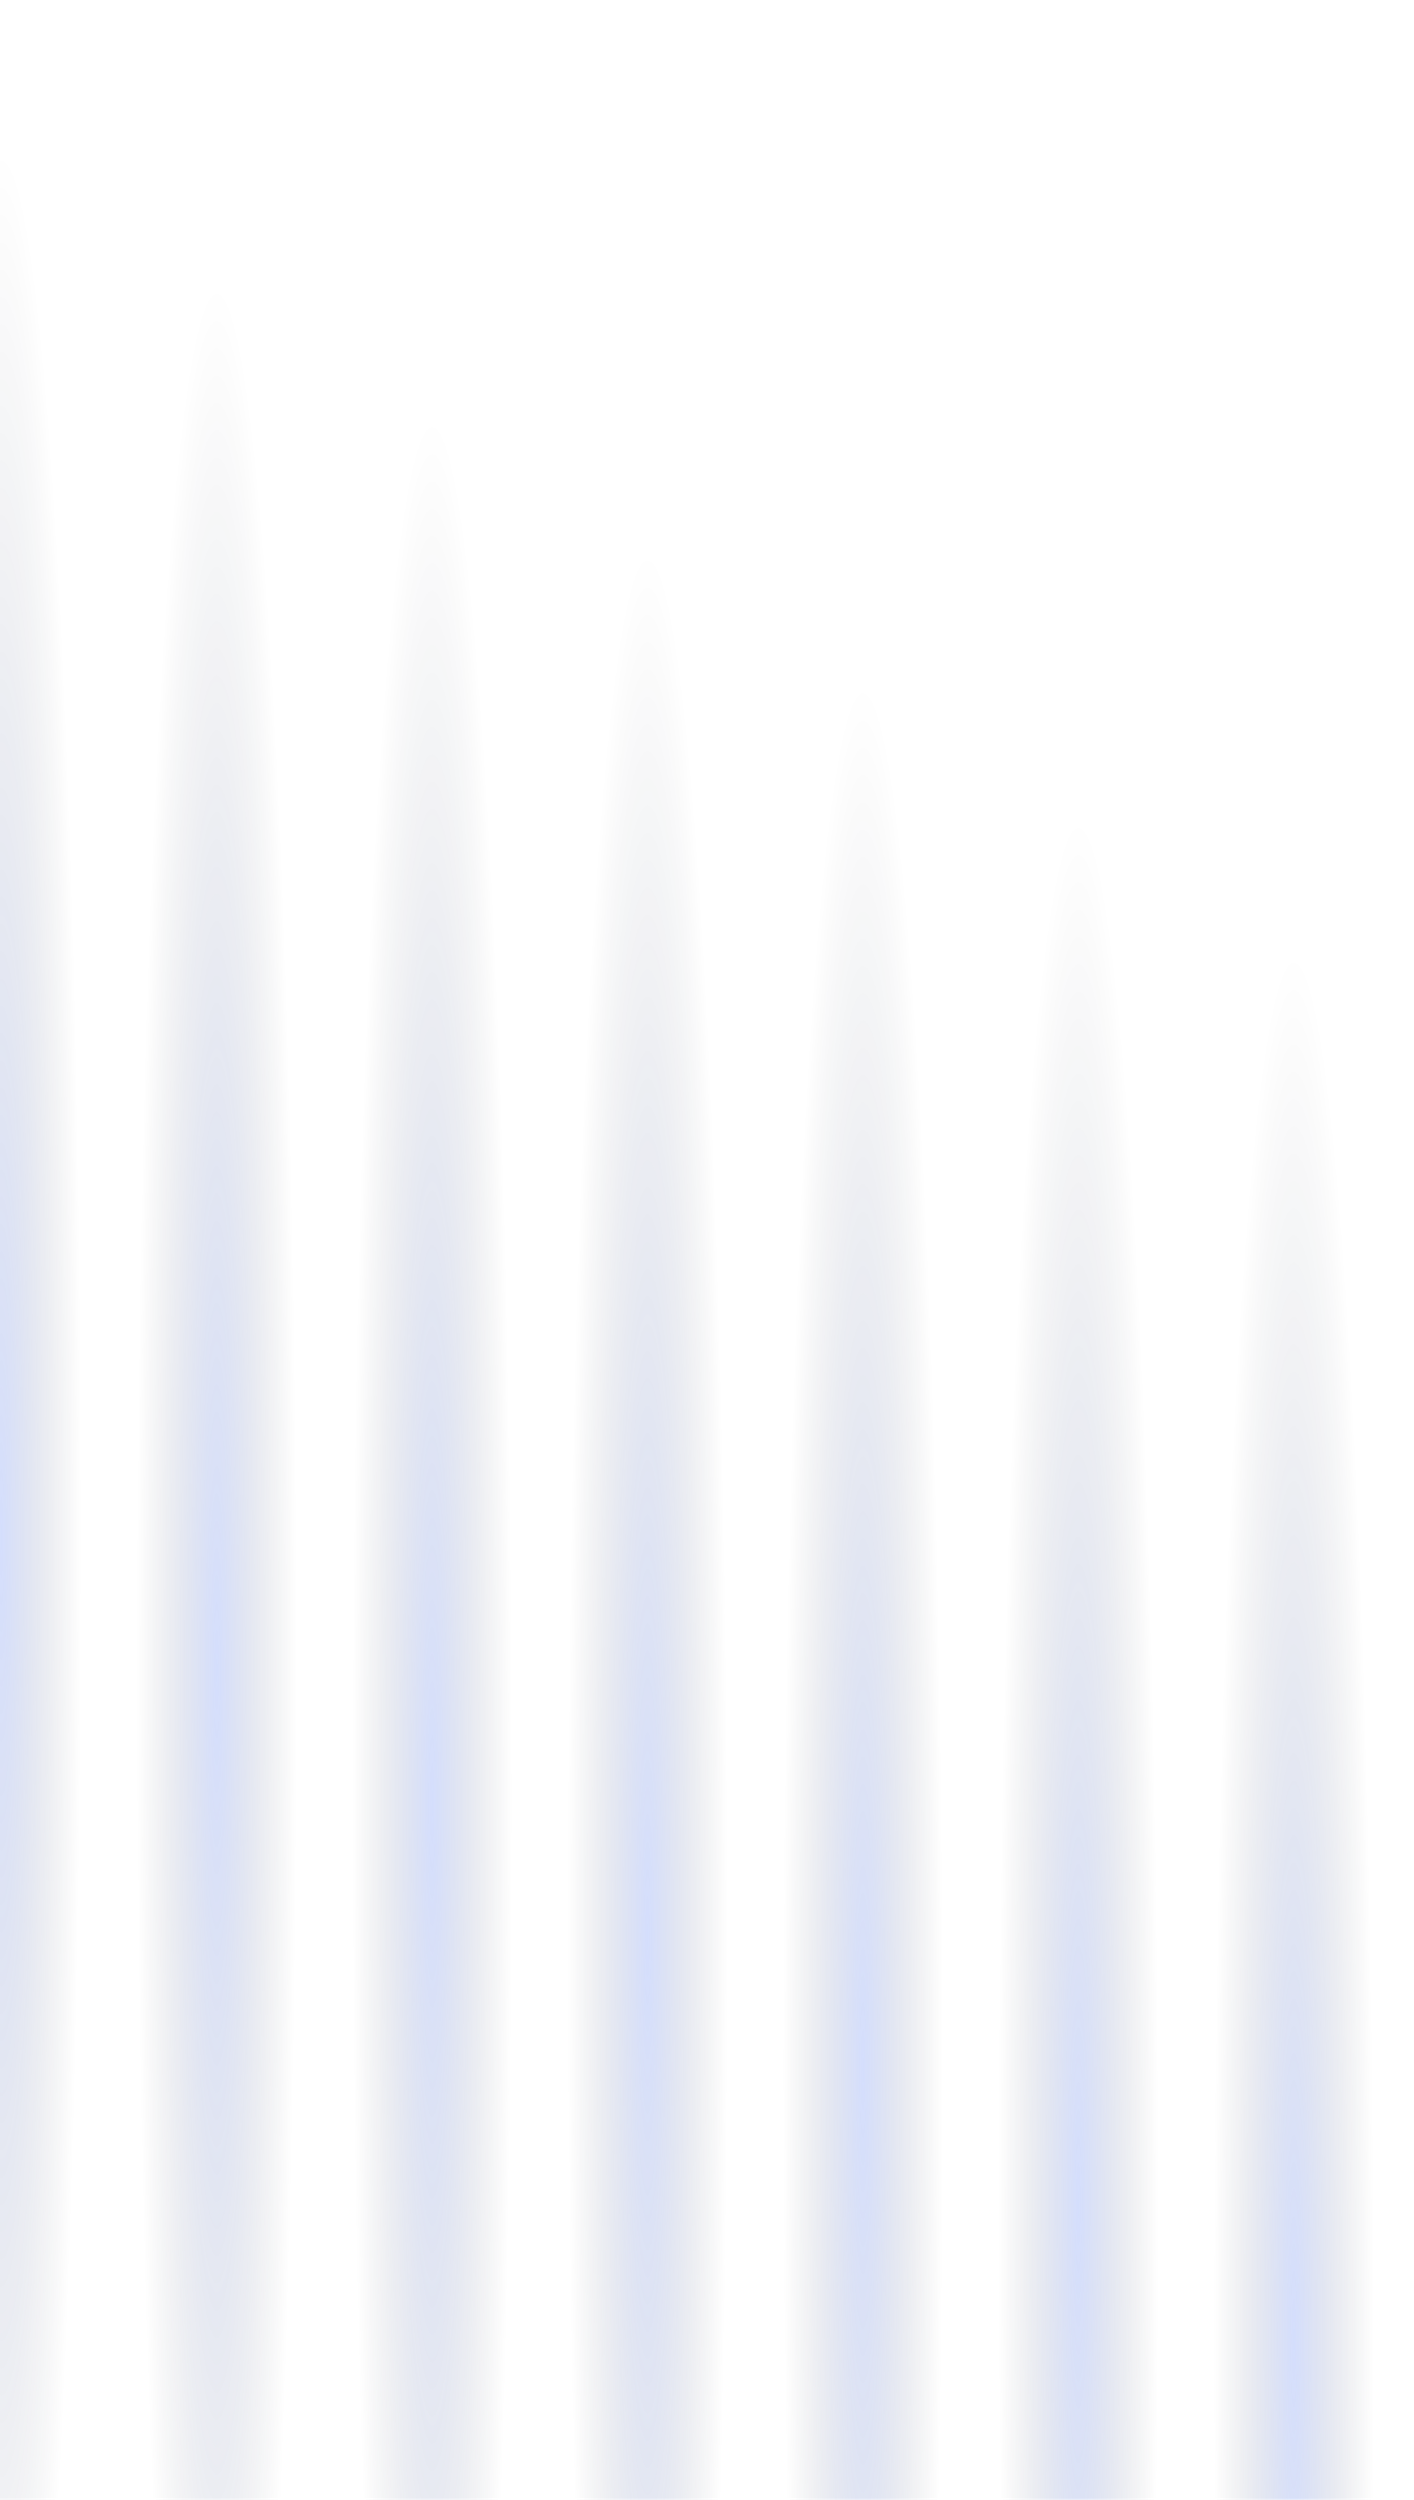
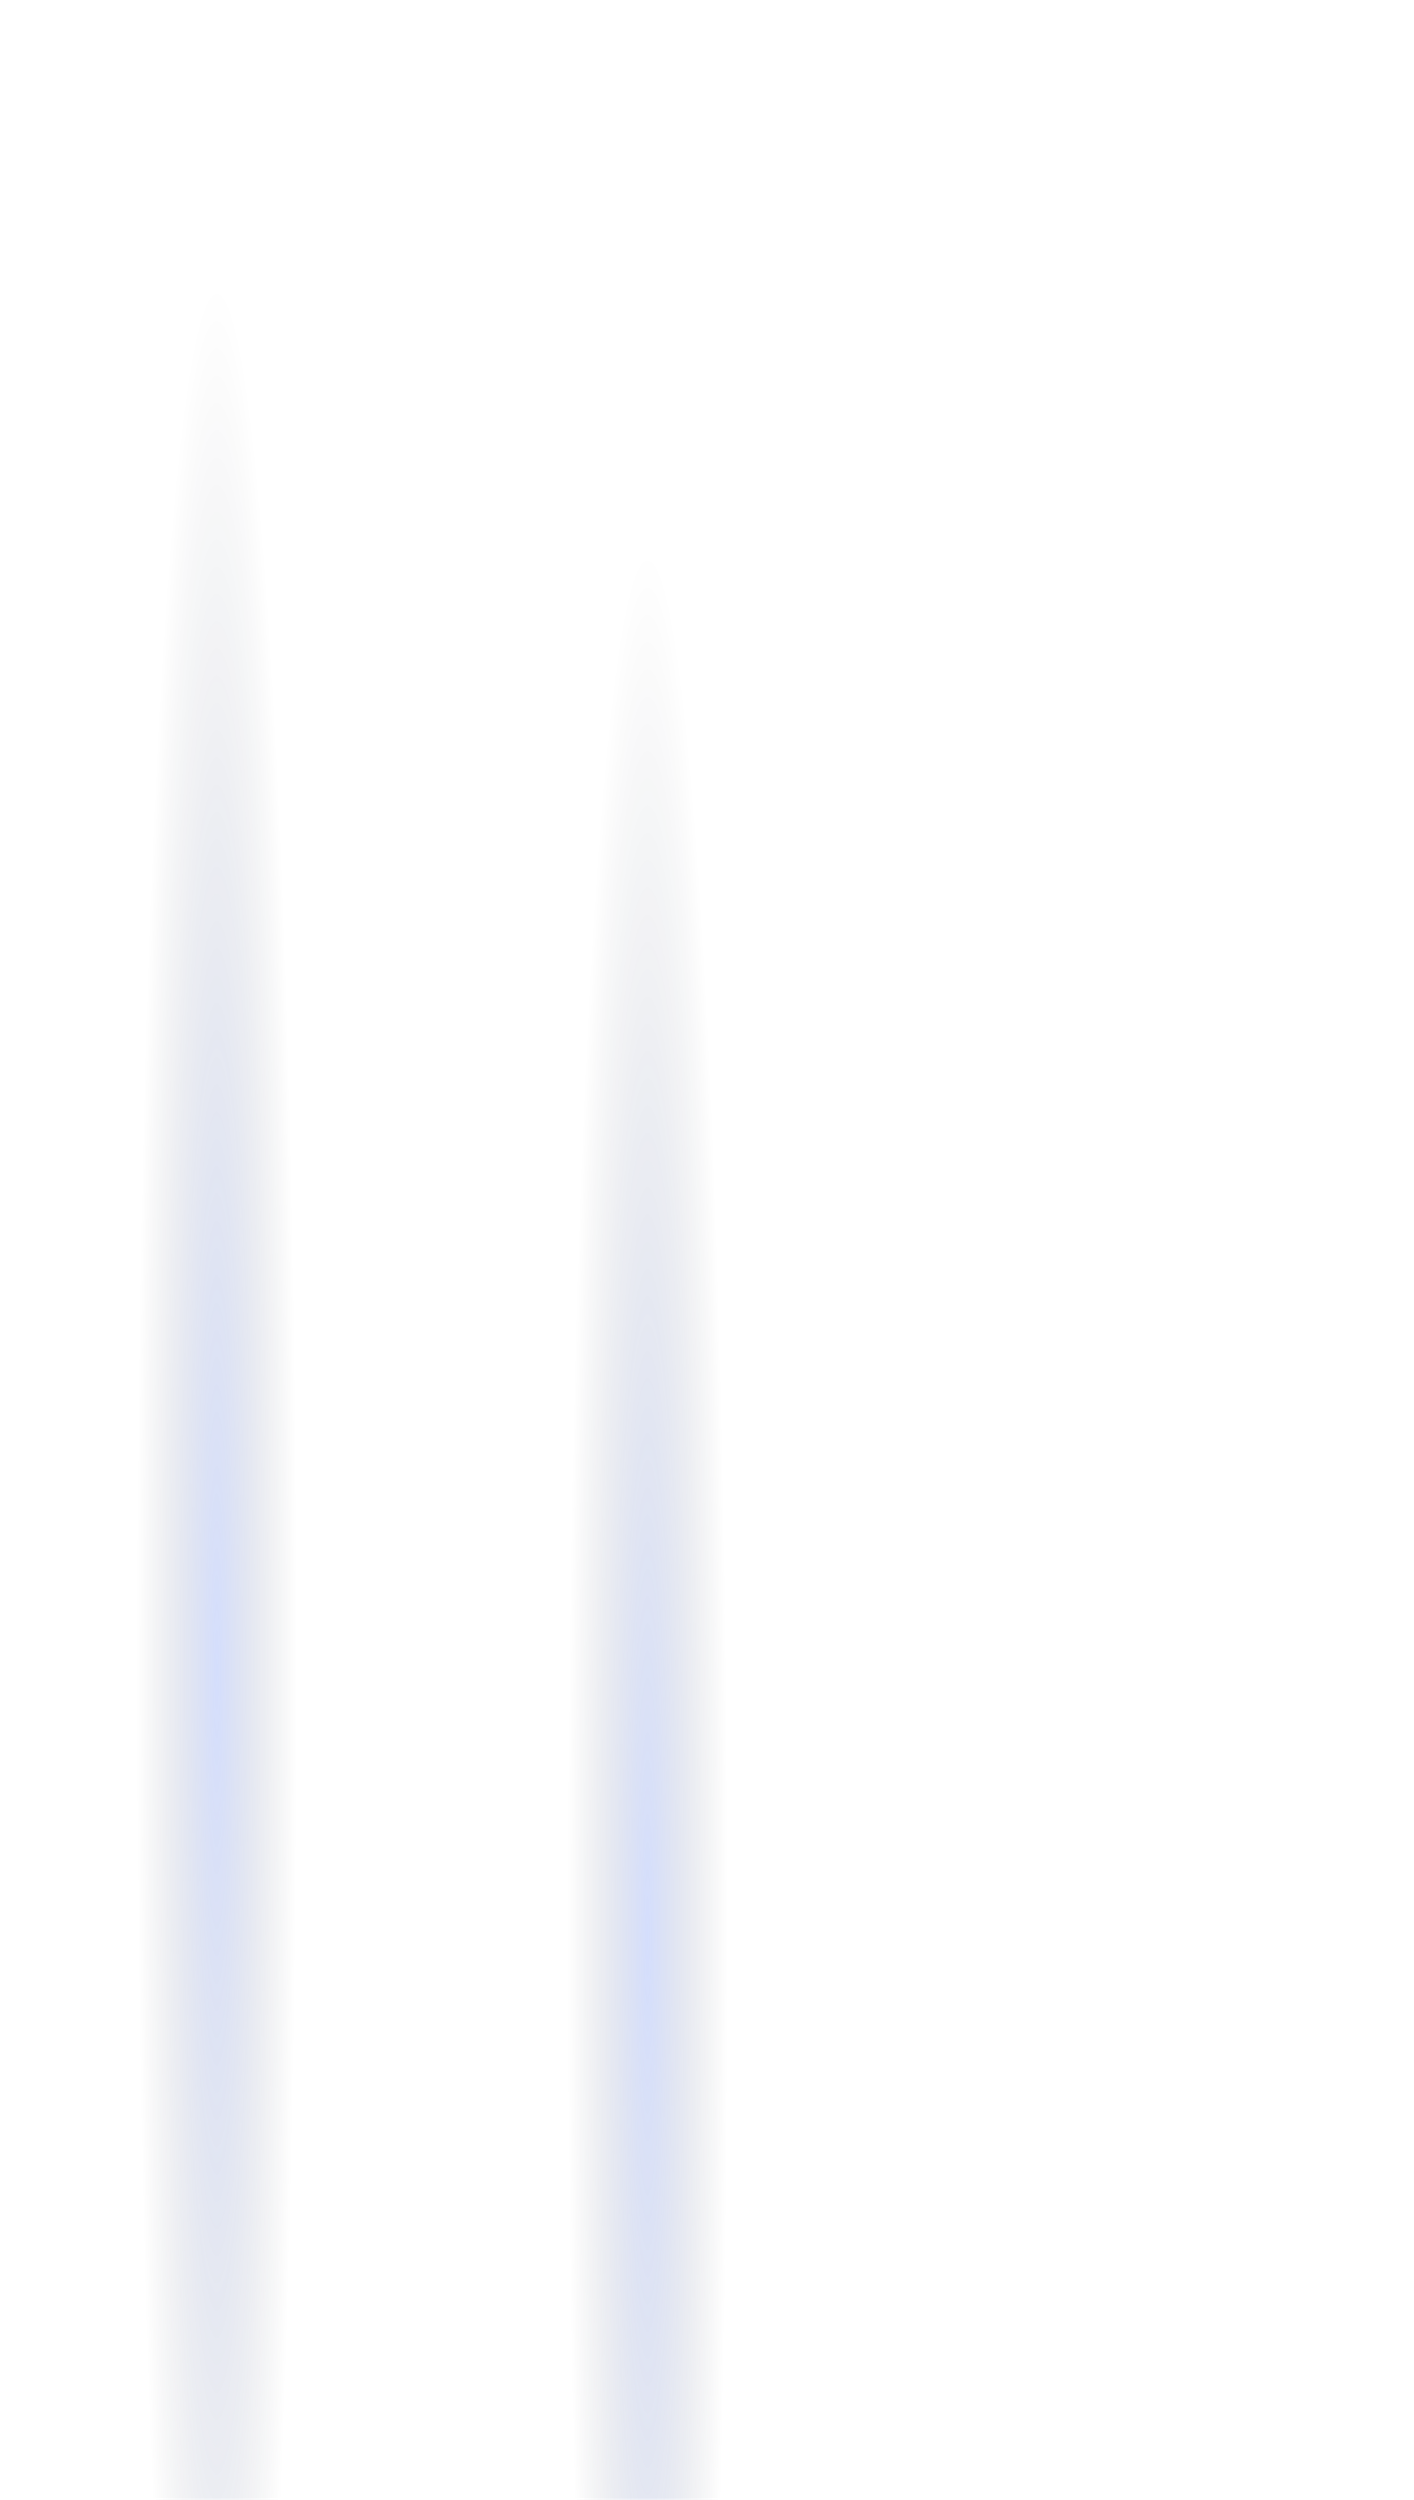
<svg xmlns="http://www.w3.org/2000/svg" width="323" height="571" viewBox="0 0 323 571" fill="none">
  <g opacity="0.2">
    <g style="mix-blend-mode:plus-lighter">
-       <path fill-rule="evenodd" clip-rule="evenodd" d="M0.308 834.199C15.291 834.199 27.404 618.639 27.404 352.69C27.404 86.741 15.291 -128.819 0.308 -128.819C-14.676 -128.819 -26.789 86.741 -26.789 352.69C-26.859 618.541 -14.676 834.199 0.308 834.199Z" fill="url(#paint0_radial_117_329)" />
-     </g>
+       </g>
    <g style="mix-blend-mode:plus-lighter">
      <path fill-rule="evenodd" clip-rule="evenodd" d="M49.517 865.345C64.5 865.345 76.613 649.785 76.613 383.836C76.613 117.886 64.5 -97.673 49.517 -97.673C34.533 -97.673 22.42 117.886 22.42 383.836C22.35 649.686 34.533 865.345 49.517 865.345Z" fill="url(#paint1_radial_117_329)" />
    </g>
    <g style="mix-blend-mode:plus-lighter">
-       <path fill-rule="evenodd" clip-rule="evenodd" d="M98.726 896.491C113.709 896.491 125.822 680.931 125.822 414.982C125.822 149.033 113.709 -66.527 98.726 -66.527C83.742 -66.527 71.629 149.033 71.629 414.982C71.559 680.833 83.742 896.491 98.726 896.491Z" fill="url(#paint2_radial_117_329)" />
-     </g>
+       </g>
    <g style="mix-blend-mode:plus-lighter">
      <path fill-rule="evenodd" clip-rule="evenodd" d="M147.935 927.638C162.918 927.638 175.031 712.078 175.031 446.129C175.031 180.179 162.918 -35.38 147.935 -35.38C132.951 -35.38 120.838 180.179 120.838 446.129C120.768 711.979 132.951 927.638 147.935 927.638Z" fill="url(#paint3_radial_117_329)" />
    </g>
    <g style="mix-blend-mode:plus-lighter">
-       <path fill-rule="evenodd" clip-rule="evenodd" d="M197.144 958.783C212.127 958.783 224.24 743.223 224.24 477.274C224.24 211.325 212.127 -4.235 197.144 -4.235C182.16 -4.235 170.047 211.325 170.047 477.274C169.977 743.125 182.16 958.783 197.144 958.783Z" fill="url(#paint4_radial_117_329)" />
-     </g>
+       </g>
    <g style="mix-blend-mode:plus-lighter">
-       <path fill-rule="evenodd" clip-rule="evenodd" d="M246.355 989.928C261.338 989.928 273.451 774.368 273.451 508.419C273.451 242.47 261.338 26.91 246.355 26.91C231.371 26.91 219.258 242.47 219.258 508.419C219.188 774.269 231.371 989.928 246.355 989.928Z" fill="url(#paint5_radial_117_329)" />
-     </g>
+       </g>
    <g style="mix-blend-mode:plus-lighter">
-       <path fill-rule="evenodd" clip-rule="evenodd" d="M295.564 1021.07C310.547 1021.07 322.66 805.514 322.66 539.565C322.66 273.616 310.547 58.056 295.564 58.056C280.58 58.056 268.467 273.616 268.467 539.565C268.397 805.416 280.58 1021.07 295.564 1021.07Z" fill="url(#paint6_radial_117_329)" />
-     </g>
+       </g>
  </g>
  <defs>
    <radialGradient id="paint0_radial_117_329" cx="0" cy="0" r="1" gradientUnits="userSpaceOnUse" gradientTransform="translate(0.308 352.69) rotate(90) scale(481.509 27.097)">
      <stop stop-color="#295AF3" />
      <stop offset="0.675" stop-opacity="0" />
    </radialGradient>
    <radialGradient id="paint1_radial_117_329" cx="0" cy="0" r="1" gradientUnits="userSpaceOnUse" gradientTransform="translate(49.517 383.836) rotate(90) scale(481.509 27.097)">
      <stop stop-color="#295AF3" />
      <stop offset="0.675" stop-opacity="0" />
    </radialGradient>
    <radialGradient id="paint2_radial_117_329" cx="0" cy="0" r="1" gradientUnits="userSpaceOnUse" gradientTransform="translate(98.726 414.982) rotate(90) scale(481.509 27.097)">
      <stop stop-color="#295AF3" />
      <stop offset="0.675" stop-opacity="0" />
    </radialGradient>
    <radialGradient id="paint3_radial_117_329" cx="0" cy="0" r="1" gradientUnits="userSpaceOnUse" gradientTransform="translate(147.935 446.129) rotate(90) scale(481.509 27.097)">
      <stop stop-color="#295AF3" />
      <stop offset="0.675" stop-opacity="0" />
    </radialGradient>
    <radialGradient id="paint4_radial_117_329" cx="0" cy="0" r="1" gradientUnits="userSpaceOnUse" gradientTransform="translate(197.144 477.274) rotate(90) scale(481.509 27.097)">
      <stop stop-color="#295AF3" />
      <stop offset="0.675" stop-opacity="0" />
    </radialGradient>
    <radialGradient id="paint5_radial_117_329" cx="0" cy="0" r="1" gradientUnits="userSpaceOnUse" gradientTransform="translate(246.354 508.419) rotate(90) scale(481.509 27.097)">
      <stop stop-color="#295AF3" />
      <stop offset="0.675" stop-opacity="0" />
    </radialGradient>
    <radialGradient id="paint6_radial_117_329" cx="0" cy="0" r="1" gradientUnits="userSpaceOnUse" gradientTransform="translate(295.563 539.565) rotate(90) scale(481.509 27.097)">
      <stop stop-color="#295AF3" />
      <stop offset="0.675" stop-opacity="0" />
    </radialGradient>
  </defs>
</svg>